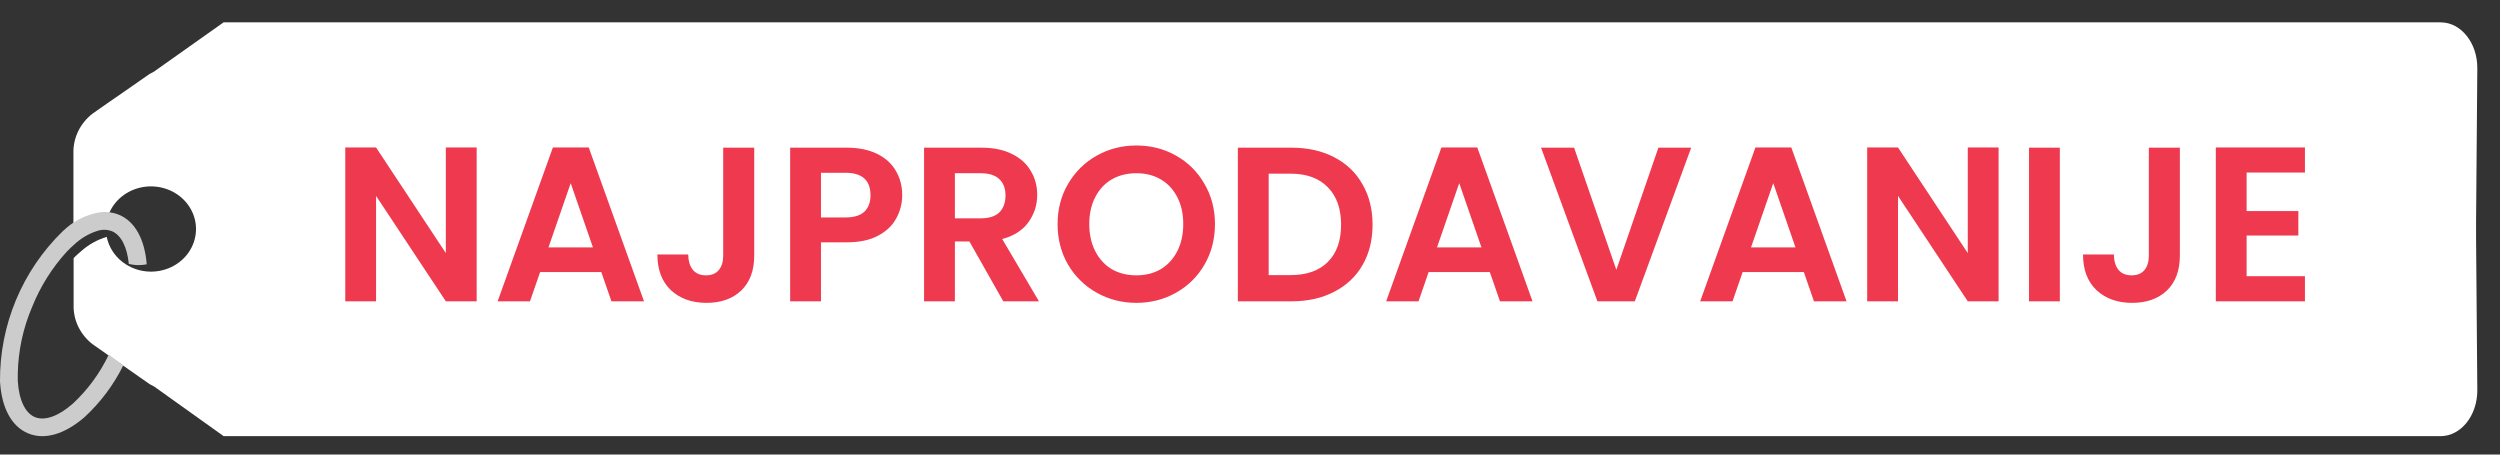
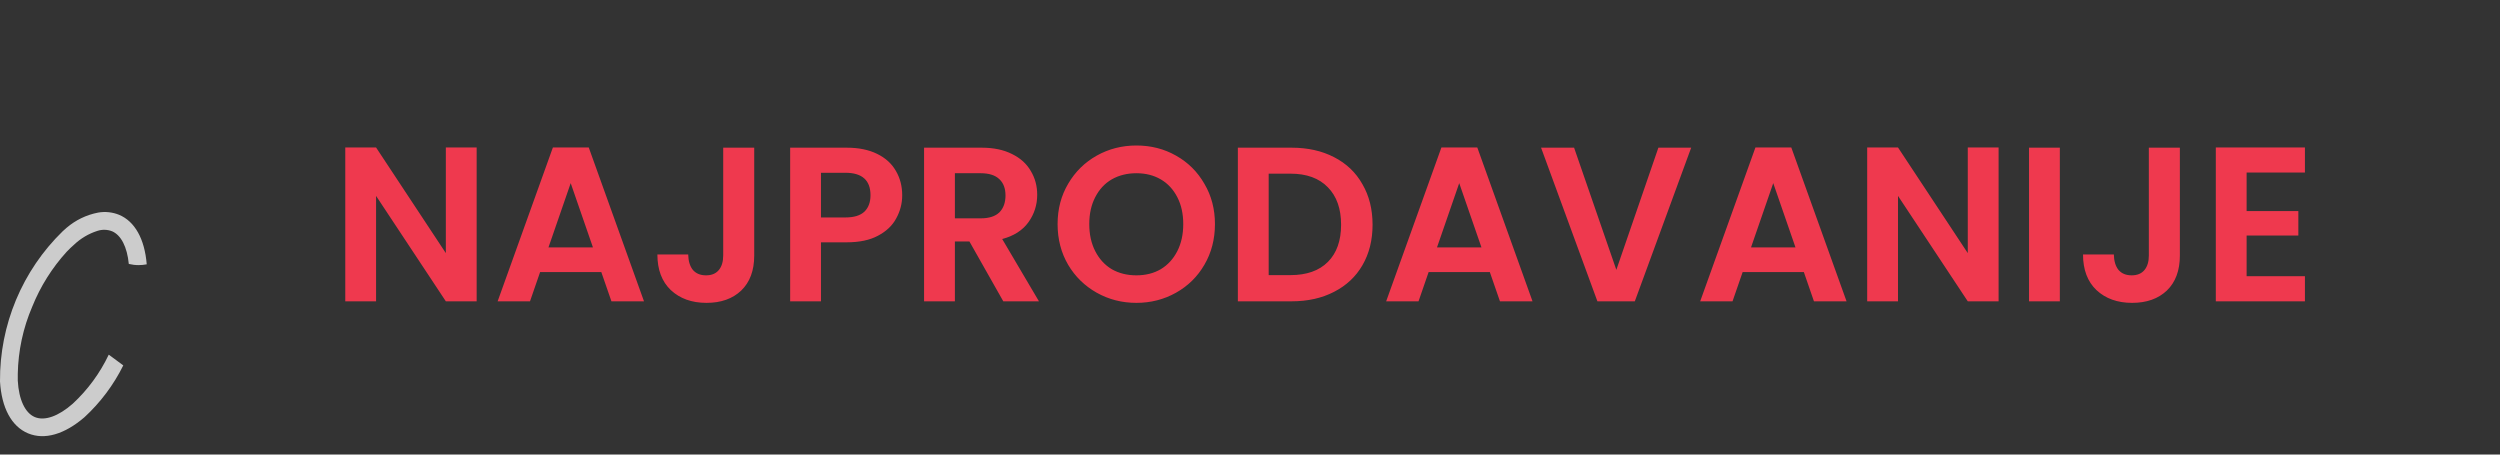
<svg xmlns="http://www.w3.org/2000/svg" width="110" height="20" viewBox="0 0 110 20" fill="none">
  <rect x="0" y="0" width="110" height="20" fill="#333333" stroke="none" />
-   <path d="M9.84 0.982L107.391 0.984C108.289 0.984 109.01 1.896 109.002 3.004L108.947 9.773L108.947 10.405L109.002 17.174C109.002 18.281 108.289 19.184 107.391 19.191L9.84 19.19L6.779 17.004L6.586 16.903L6.129 16.584L5.893 16.418L5.477 16.127L5.409 16.079L5.206 15.938L4.713 15.594L4.066 15.14C3.798 14.93 3.585 14.665 3.441 14.366C3.298 14.066 3.229 13.739 3.239 13.411L3.239 12.044L3.239 11.563L3.239 11.354C3.354 11.241 3.471 11.135 3.589 11.037C3.905 10.757 4.283 10.546 4.696 10.422C4.782 10.852 5.024 11.24 5.379 11.519C5.735 11.799 6.182 11.952 6.645 11.953C6.774 11.953 6.903 11.941 7.03 11.916C7.377 11.851 7.699 11.699 7.963 11.476C8.227 11.253 8.423 10.967 8.53 10.648C8.638 10.329 8.654 9.989 8.576 9.662C8.497 9.336 8.328 9.035 8.086 8.791C7.844 8.547 7.537 8.369 7.197 8.276C6.858 8.182 6.498 8.176 6.155 8.258C5.812 8.341 5.499 8.508 5.247 8.744C4.996 8.98 4.816 9.275 4.726 9.598C4.174 9.7 3.66 9.934 3.231 10.278L3.231 9.356L3.231 8.587L3.231 8.107L3.231 6.74C3.222 6.411 3.292 6.085 3.435 5.785C3.578 5.486 3.792 5.221 4.059 5.01L4.706 4.556L5.401 4.076L5.47 4.028L6.122 3.574L6.579 3.255L6.771 3.154L9.84 0.982Z" fill="white" />
  <path d="M4.317 9.354C3.804 9.453 3.326 9.684 2.929 10.023L2.755 10.179C1.875 11.036 1.178 12.062 0.704 13.197C0.231 14.331 -0.009 15.55 0 16.78C0.069 17.949 0.507 18.761 1.232 19.066C1.958 19.371 2.839 19.113 3.718 18.356C4.421 17.708 4.999 16.936 5.424 16.078L5.038 15.791L4.974 15.744L4.785 15.605C4.399 16.418 3.862 17.151 3.202 17.762C2.571 18.318 1.963 18.531 1.534 18.352C1.105 18.172 0.827 17.585 0.782 16.745C0.782 16.65 0.782 16.553 0.782 16.456C0.8 15.436 1.016 14.429 1.419 13.492C1.777 12.602 2.291 11.784 2.936 11.076C3.043 10.964 3.151 10.86 3.261 10.764C3.554 10.487 3.905 10.28 4.288 10.158C4.498 10.09 4.724 10.096 4.929 10.175C5.327 10.343 5.594 10.863 5.667 11.613C5.808 11.647 5.953 11.665 6.098 11.665C6.218 11.665 6.338 11.654 6.456 11.63C6.366 10.518 5.935 9.737 5.231 9.448C4.941 9.332 4.624 9.3 4.317 9.354Z" fill="#CCCCCC" />
  <path d="M20.973 13.258H19.617L16.547 8.619V13.258H15.192V6.489H16.547L19.617 11.137V6.489H20.973V13.258ZM26.457 11.97H23.765L23.32 13.258H21.896L24.327 6.489H25.905L28.336 13.258H26.903L26.457 11.97ZM26.089 10.885L25.111 8.058L24.133 10.885H26.089ZM33.186 6.498V11.244C33.186 11.902 32.996 12.415 32.615 12.783C32.234 13.145 31.724 13.326 31.085 13.326C30.439 13.326 29.916 13.138 29.516 12.764C29.122 12.389 28.925 11.867 28.925 11.195H30.281C30.287 11.486 30.355 11.712 30.484 11.873C30.62 12.034 30.814 12.115 31.065 12.115C31.311 12.115 31.498 12.038 31.627 11.883C31.756 11.728 31.821 11.515 31.821 11.244V6.498H33.186ZM39.697 8.59C39.697 8.952 39.609 9.291 39.435 9.607C39.267 9.923 38.999 10.178 38.631 10.372C38.27 10.566 37.812 10.662 37.256 10.662H36.123V13.258H34.767V6.498H37.256C37.779 6.498 38.225 6.589 38.593 6.77C38.961 6.95 39.235 7.199 39.416 7.515C39.603 7.832 39.697 8.19 39.697 8.59ZM37.198 9.568C37.573 9.568 37.85 9.484 38.031 9.316C38.212 9.142 38.302 8.9 38.302 8.59C38.302 7.932 37.934 7.602 37.198 7.602H36.123V9.568H37.198ZM44.145 13.258L42.654 10.624H42.015V13.258H40.659V6.498H43.196C43.719 6.498 44.165 6.592 44.533 6.779C44.901 6.96 45.175 7.209 45.356 7.525C45.543 7.835 45.637 8.183 45.637 8.571C45.637 9.016 45.508 9.42 45.249 9.781C44.991 10.136 44.607 10.382 44.097 10.517L45.714 13.258H44.145ZM42.015 9.607H43.148C43.516 9.607 43.79 9.52 43.971 9.346C44.152 9.165 44.242 8.916 44.242 8.6C44.242 8.29 44.152 8.051 43.971 7.883C43.79 7.709 43.516 7.622 43.148 7.622H42.015V9.607ZM50.001 13.326C49.368 13.326 48.787 13.177 48.257 12.88C47.728 12.583 47.308 12.173 46.998 11.65C46.689 11.121 46.534 10.524 46.534 9.859C46.534 9.2 46.689 8.61 46.998 8.087C47.308 7.557 47.728 7.144 48.257 6.847C48.787 6.55 49.368 6.402 50.001 6.402C50.64 6.402 51.221 6.55 51.744 6.847C52.273 7.144 52.69 7.557 52.993 8.087C53.303 8.61 53.458 9.2 53.458 9.859C53.458 10.524 53.303 11.121 52.993 11.65C52.69 12.173 52.273 12.583 51.744 12.88C51.214 13.177 50.633 13.326 50.001 13.326ZM50.001 12.115C50.407 12.115 50.766 12.025 51.075 11.844C51.385 11.657 51.627 11.392 51.802 11.05C51.976 10.708 52.063 10.311 52.063 9.859C52.063 9.407 51.976 9.013 51.802 8.677C51.627 8.335 51.385 8.074 51.075 7.893C50.766 7.712 50.407 7.622 50.001 7.622C49.594 7.622 49.232 7.712 48.916 7.893C48.606 8.074 48.364 8.335 48.19 8.677C48.015 9.013 47.928 9.407 47.928 9.859C47.928 10.311 48.015 10.708 48.19 11.05C48.364 11.392 48.606 11.657 48.916 11.844C49.232 12.025 49.594 12.115 50.001 12.115ZM56.829 6.498C57.539 6.498 58.162 6.637 58.698 6.915C59.24 7.192 59.657 7.589 59.947 8.106C60.244 8.616 60.393 9.21 60.393 9.888C60.393 10.566 60.244 11.16 59.947 11.67C59.657 12.173 59.24 12.564 58.698 12.841C58.162 13.119 57.539 13.258 56.829 13.258H54.466V6.498H56.829ZM56.781 12.105C57.491 12.105 58.04 11.912 58.427 11.524C58.814 11.137 59.008 10.591 59.008 9.888C59.008 9.184 58.814 8.635 58.427 8.242C58.04 7.841 57.491 7.641 56.781 7.641H55.822V12.105H56.781ZM65.552 11.97H62.86L62.415 13.258H60.991L63.422 6.489H65.001L67.431 13.258H65.998L65.552 11.97ZM65.184 10.885L64.206 8.058L63.228 10.885H65.184ZM74.412 6.498L71.932 13.258H70.286L67.807 6.498H69.26L71.119 11.873L72.969 6.498H74.412ZM79.369 11.97H76.677L76.231 13.258H74.808L77.239 6.489H78.817L81.248 13.258H79.814L79.369 11.97ZM79.001 10.885L78.023 8.058L77.045 10.885H79.001ZM87.938 13.258H86.582L83.512 8.619V13.258H82.156V6.489H83.512L86.582 11.137V6.489H87.938V13.258ZM90.633 6.498V13.258H89.277V6.498H90.633ZM95.914 6.498V11.244C95.914 11.902 95.724 12.415 95.343 12.783C94.962 13.145 94.452 13.326 93.813 13.326C93.167 13.326 92.644 13.138 92.244 12.764C91.85 12.389 91.653 11.867 91.653 11.195H93.009C93.015 11.486 93.083 11.712 93.212 11.873C93.348 12.034 93.541 12.115 93.793 12.115C94.038 12.115 94.226 12.038 94.355 11.883C94.484 11.728 94.549 11.515 94.549 11.244V6.498H95.914ZM98.851 7.593V9.287H101.127V10.362H98.851V12.154H101.417V13.258H97.496V6.489H101.417V7.593H98.851Z" fill="#EF394E" />
</svg>